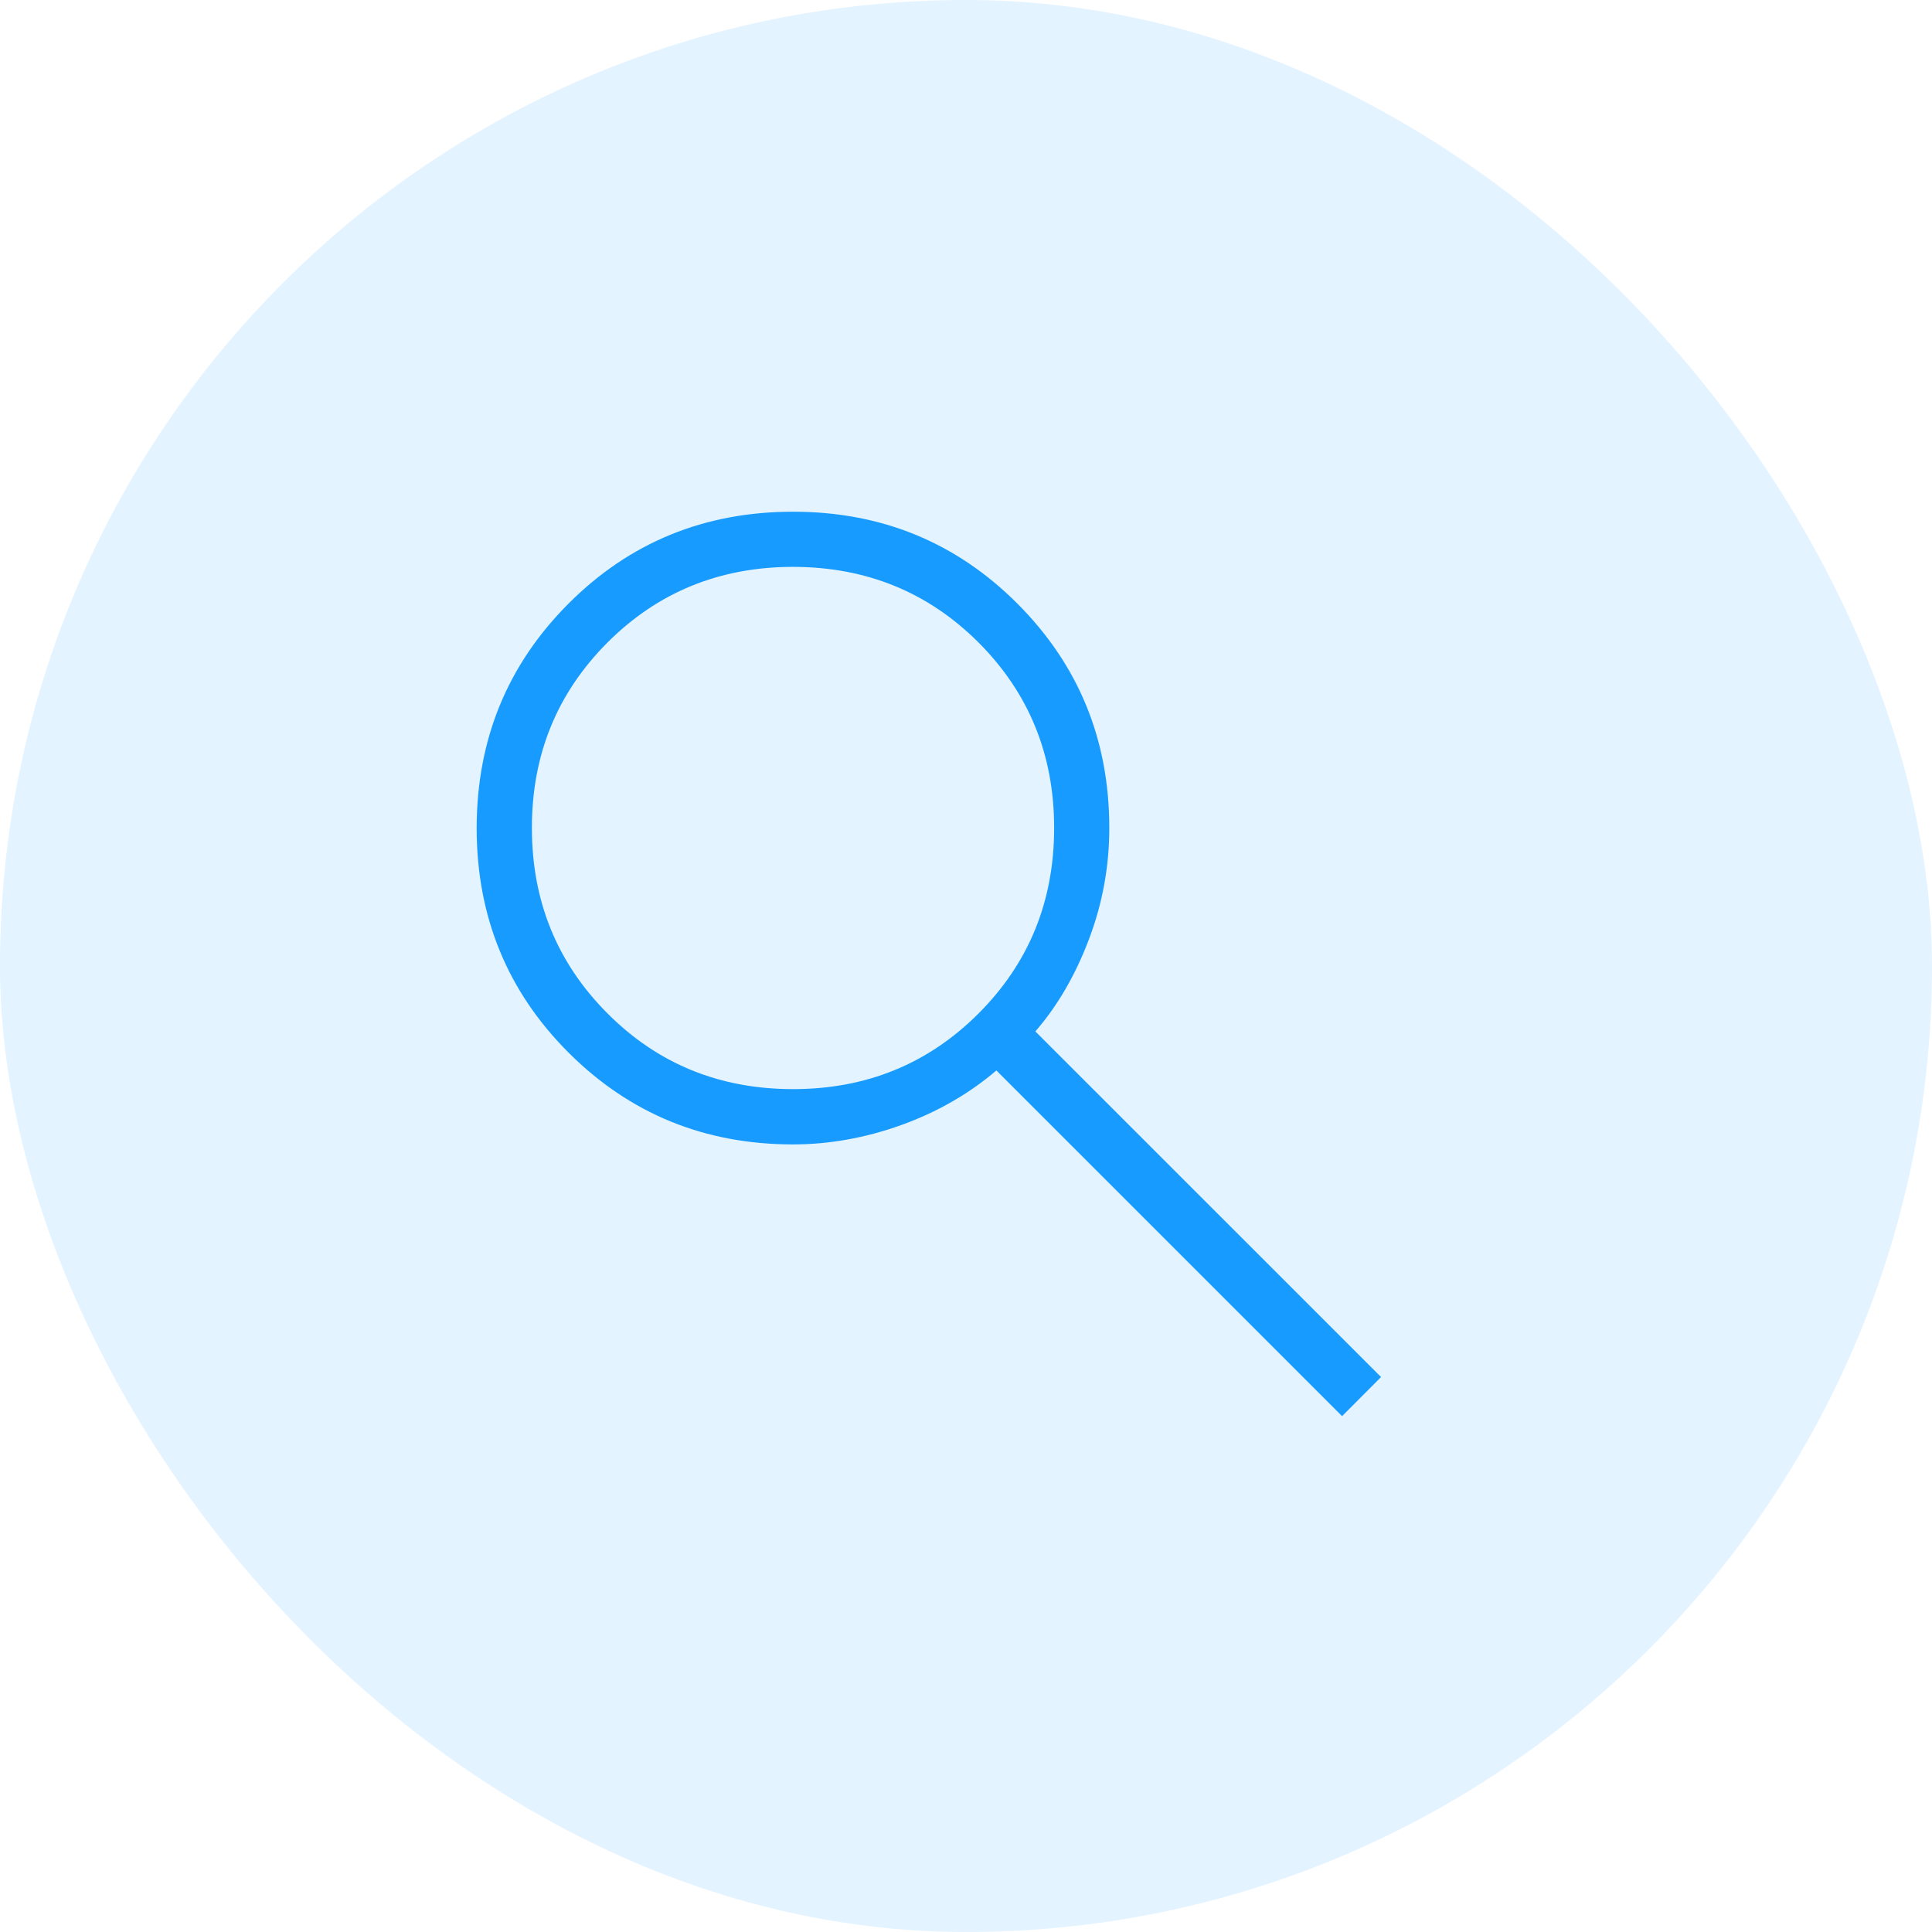
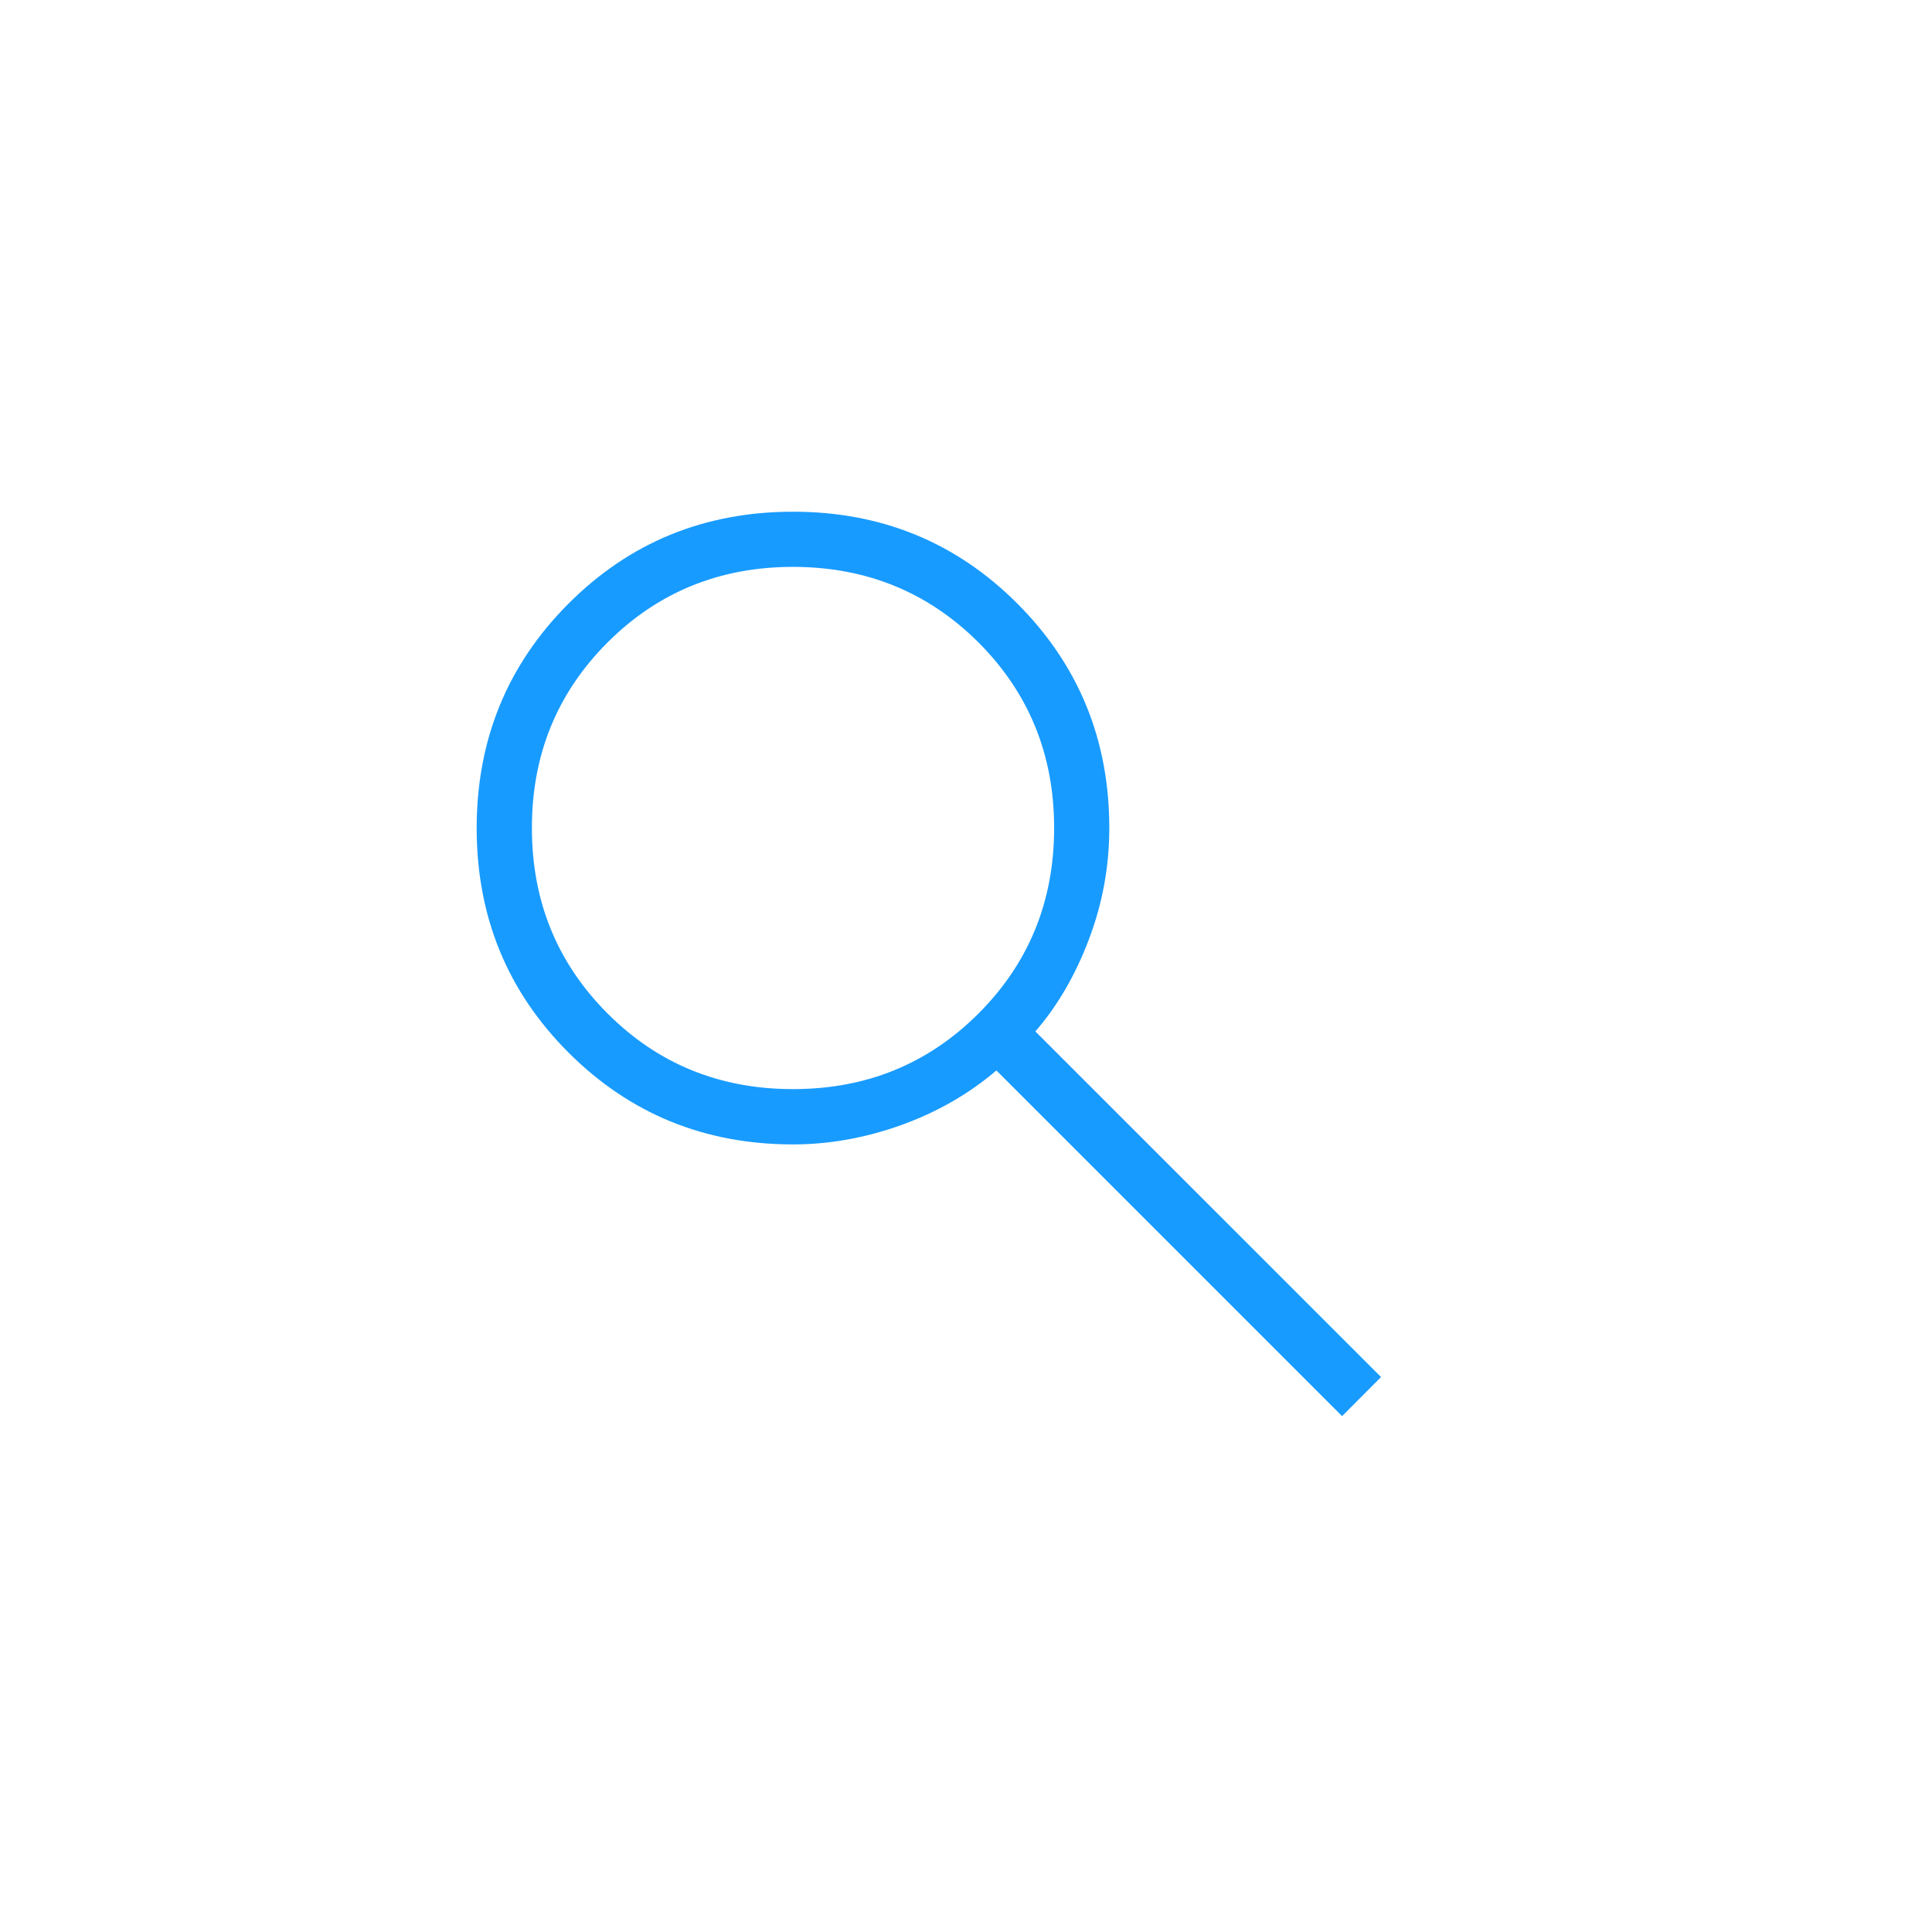
<svg xmlns="http://www.w3.org/2000/svg" width="29" height="29" viewBox="0 0 29 29" fill="none">
-   <rect width="29" height="29" rx="14.5" fill="#189BFF" fill-opacity="0.12" />
  <path d="M20.145 21.257L14.956 16.068C14.542 16.421 14.065 16.694 13.527 16.888C12.988 17.081 12.447 17.178 11.903 17.178C10.576 17.178 9.453 16.718 8.534 15.8C7.615 14.881 7.155 13.758 7.155 12.432C7.155 11.105 7.614 9.982 8.532 9.062C9.45 8.142 10.573 7.682 11.9 7.681C13.226 7.68 14.35 8.139 15.27 9.059C16.19 9.98 16.651 11.103 16.651 12.429C16.651 13.005 16.549 13.562 16.345 14.1C16.141 14.639 15.873 15.1 15.541 15.482L20.73 20.67L20.145 21.257ZM11.904 16.348C13.003 16.348 13.931 15.97 14.688 15.213C15.444 14.456 15.823 13.528 15.823 12.428C15.823 11.329 15.444 10.401 14.688 9.644C13.931 8.888 13.003 8.51 11.904 8.509C10.805 8.509 9.876 8.887 9.119 9.644C8.362 10.402 7.983 11.33 7.984 12.428C7.984 13.527 8.363 14.455 9.119 15.212C9.875 15.97 10.803 16.348 11.903 16.348" fill="#189BFF" />
</svg>